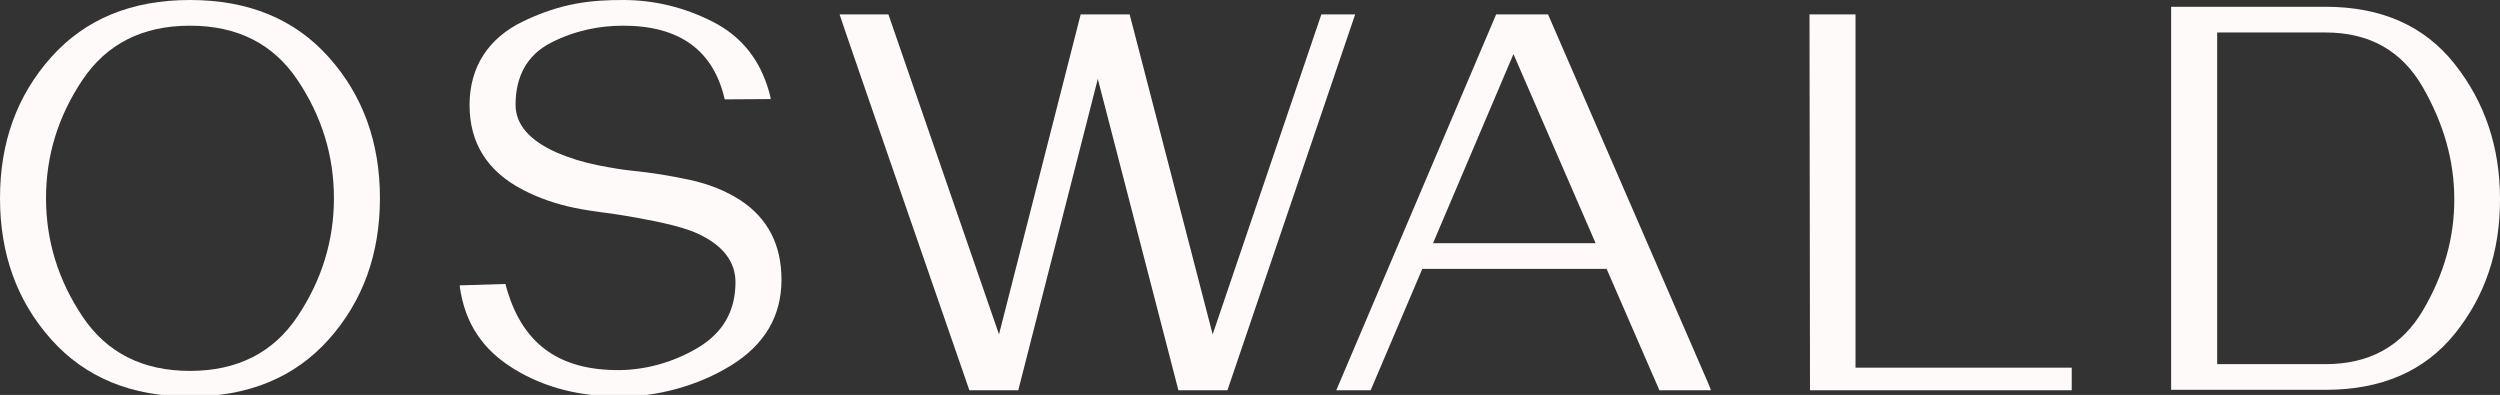
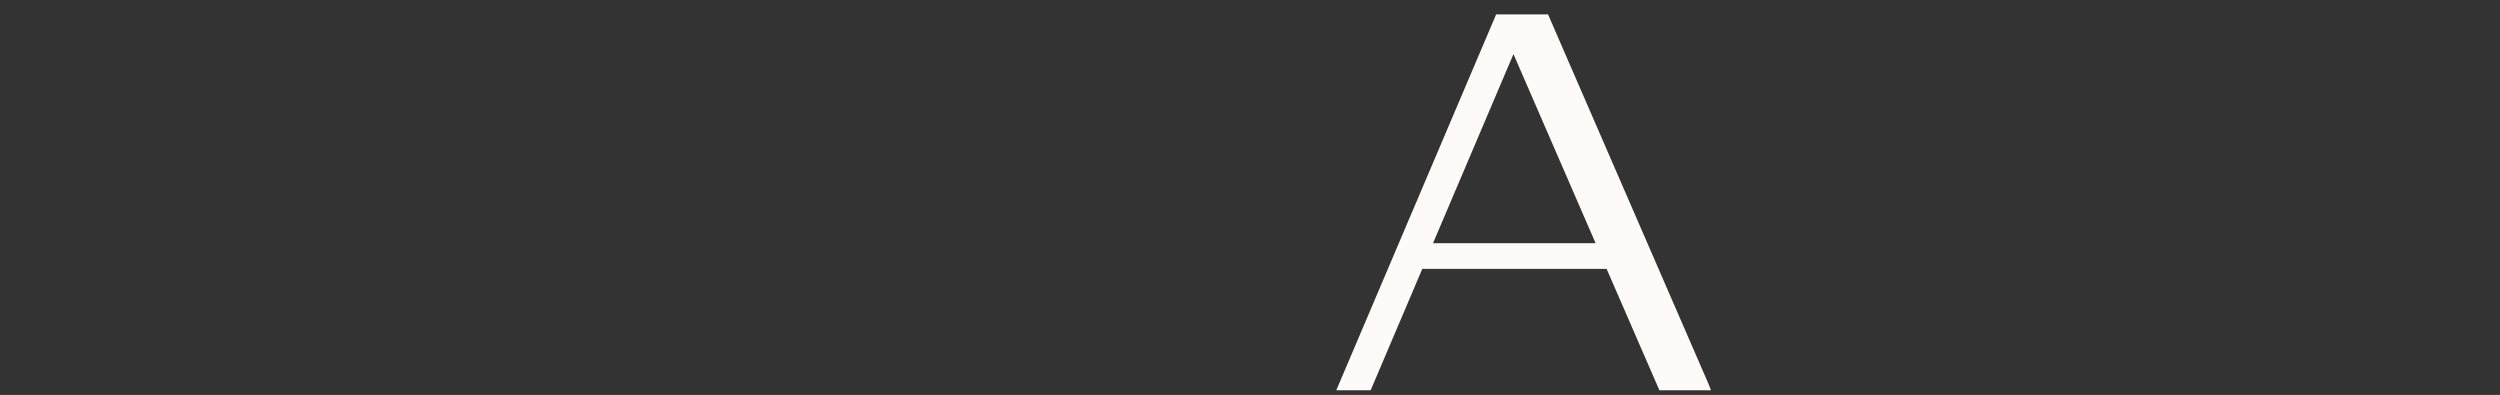
<svg xmlns="http://www.w3.org/2000/svg" width="633px" height="100px" viewBox="0 0 633 100" version="1.1">
  <rect x="0" y="0" width="633" height="100" fill="#333333" stroke="none" />
  <title>logo-grand-hotel-oswald-dolomites</title>
  <g id="logo-grand-hotel-oswald-dolomites" stroke="none" stroke-width="1" fill="none" fill-rule="evenodd">
    <g id="Oswald_Logotype+byline_white" transform="translate(-0, -0)" fill="#FFFAFA" fill-rule="nonzero">
      <g id="Group">
-         <path d="M48.1,0 C62.917,0 74.64,4.837 83.266,14.508 C91.888,24.182 96.201,36.069 96.201,50.171 C96.201,64.274 91.888,76.235 83.266,85.906 C74.64,95.58 62.921,100.413 48.1,100.413 C33.28,100.413 21.561,95.58 12.935,85.906 C4.313,76.235 0,64.326 0,50.171 C0,36.017 4.313,24.182 12.939,14.508 C21.561,4.837 33.284,0 48.104,0 L48.1,0 Z M48.1,6.503 C36.095,6.503 27.015,11.091 20.869,20.26 C14.724,29.432 11.649,39.404 11.649,50.171 C11.649,60.939 14.724,70.922 20.869,80.117 C27.015,89.311 36.095,93.911 48.1,93.911 C60.106,93.911 69.186,89.311 75.332,80.117 C81.477,70.922 84.552,60.939 84.552,50.171 C84.552,39.404 81.481,29.432 75.332,20.26 C69.186,11.087 60.11,6.503 48.1,6.503 Z" id="Shape" />
-         <path d="M197.871,70.829 C197.871,80.024 193.618,87.255 185.115,92.52 C176.608,97.785 166.134,100.492 156.991,100.417 C148.365,100.347 139.922,98.911 131.656,94.305 C123.603,89.821 118.398,83.526 116.684,74.186 C116.494,73.138 116.397,72.495 116.397,72.257 L127.975,71.9 C131.835,86.72 141.152,93.855 156.969,93.71 C163.357,93.617 170.261,91.873 176.645,88.088 C183.032,84.299 186.223,78.76 186.223,71.472 C186.223,66.23 183.051,62.132 176.716,59.18 C172.046,56.99 163.881,55.63 159.062,54.748 C154.798,53.971 150.258,53.618 145.517,52.64 C140.773,51.662 136.427,50.149 132.474,48.1 C123.421,43.431 118.892,36.262 118.892,26.588 C118.892,16.913 123.692,9.593 132.564,5.354 C142.249,0.729 149.745,5.68434189e-14 157.705,5.68434189e-14 C165.665,5.68434189e-14 173.25,1.837 180.467,5.503 C187.687,9.172 192.439,15.08 194.726,23.227 C195.012,24.227 195.153,24.848 195.153,25.086 L183.501,25.156 C180.642,12.719 172.064,6.503 157.772,6.503 C151.767,6.503 145.54,7.719 139.464,10.838 C133.389,13.958 130.541,19.416 130.541,26.517 C130.541,31.522 134.043,35.571 141.048,38.668 C144.287,40.051 147.696,41.099 151.269,41.813 C154.842,42.527 157.82,43.007 160.204,43.241 C164.918,43.717 169.707,44.479 174.57,45.528 C179.43,46.576 183.72,48.29 187.435,50.673 C194.391,55.247 197.871,61.965 197.871,70.829 L197.871,70.829 Z" id="Path" />
-         <path d="M310.792,98.811 L298.37,98.811 L277.966,19.981 L257.825,98.811 L245.444,98.811 C245.444,98.811 212.584,3.982 212.584,3.647 L224.942,3.647 L252.947,84.664 L273.627,3.647 L286.026,3.647 L307.048,84.664 L334.569,3.647 L343.128,3.647 L310.789,98.811 L310.792,98.811 Z" id="Path" />
        <path d="M433.183,98.811 L420.159,98.811 C420.159,98.811 406.796,68.081 406.796,68.081 L360.124,68.081 L347.051,98.811 L338.347,98.811 L378.825,3.647 L391.965,3.647 L432.455,96.885 C432.741,97.554 433.183,98.621 433.183,98.811 L433.183,98.811 Z M404.008,61.578 L383.209,13.694 L362.841,61.578 L404.008,61.578 Z" id="Shape" />
-         <path d="M458.165,3.647 L469.817,3.647 L469.817,93.096 L524.562,93.096 C524.562,93.096 524.562,98.811 524.562,98.811 L458.291,98.811 L458.169,3.647 L458.165,3.647 Z" id="Path" />
-         <path d="M588.832,1.714 C602.983,1.714 613.885,6.551 621.529,16.222 C629.177,25.896 633,37.281 633,50.387 C633.047,63.586 629.248,74.937 621.6,84.444 C613.951,93.952 603.028,98.703 588.829,98.703 L549.733,98.703 L549.733,1.718 L588.829,1.718 L588.832,1.714 Z M588.832,8.221 L561.386,8.221 L561.386,92.2 L588.832,92.2 C599.934,92.2 608.151,87.661 613.49,78.585 C618.826,69.509 621.469,60.11 621.425,50.391 C621.425,40.768 618.766,31.332 613.457,22.089 C608.144,12.846 599.938,8.224 588.836,8.224 L588.832,8.221 Z" id="Shape" />
      </g>
    </g>
  </g>
</svg>